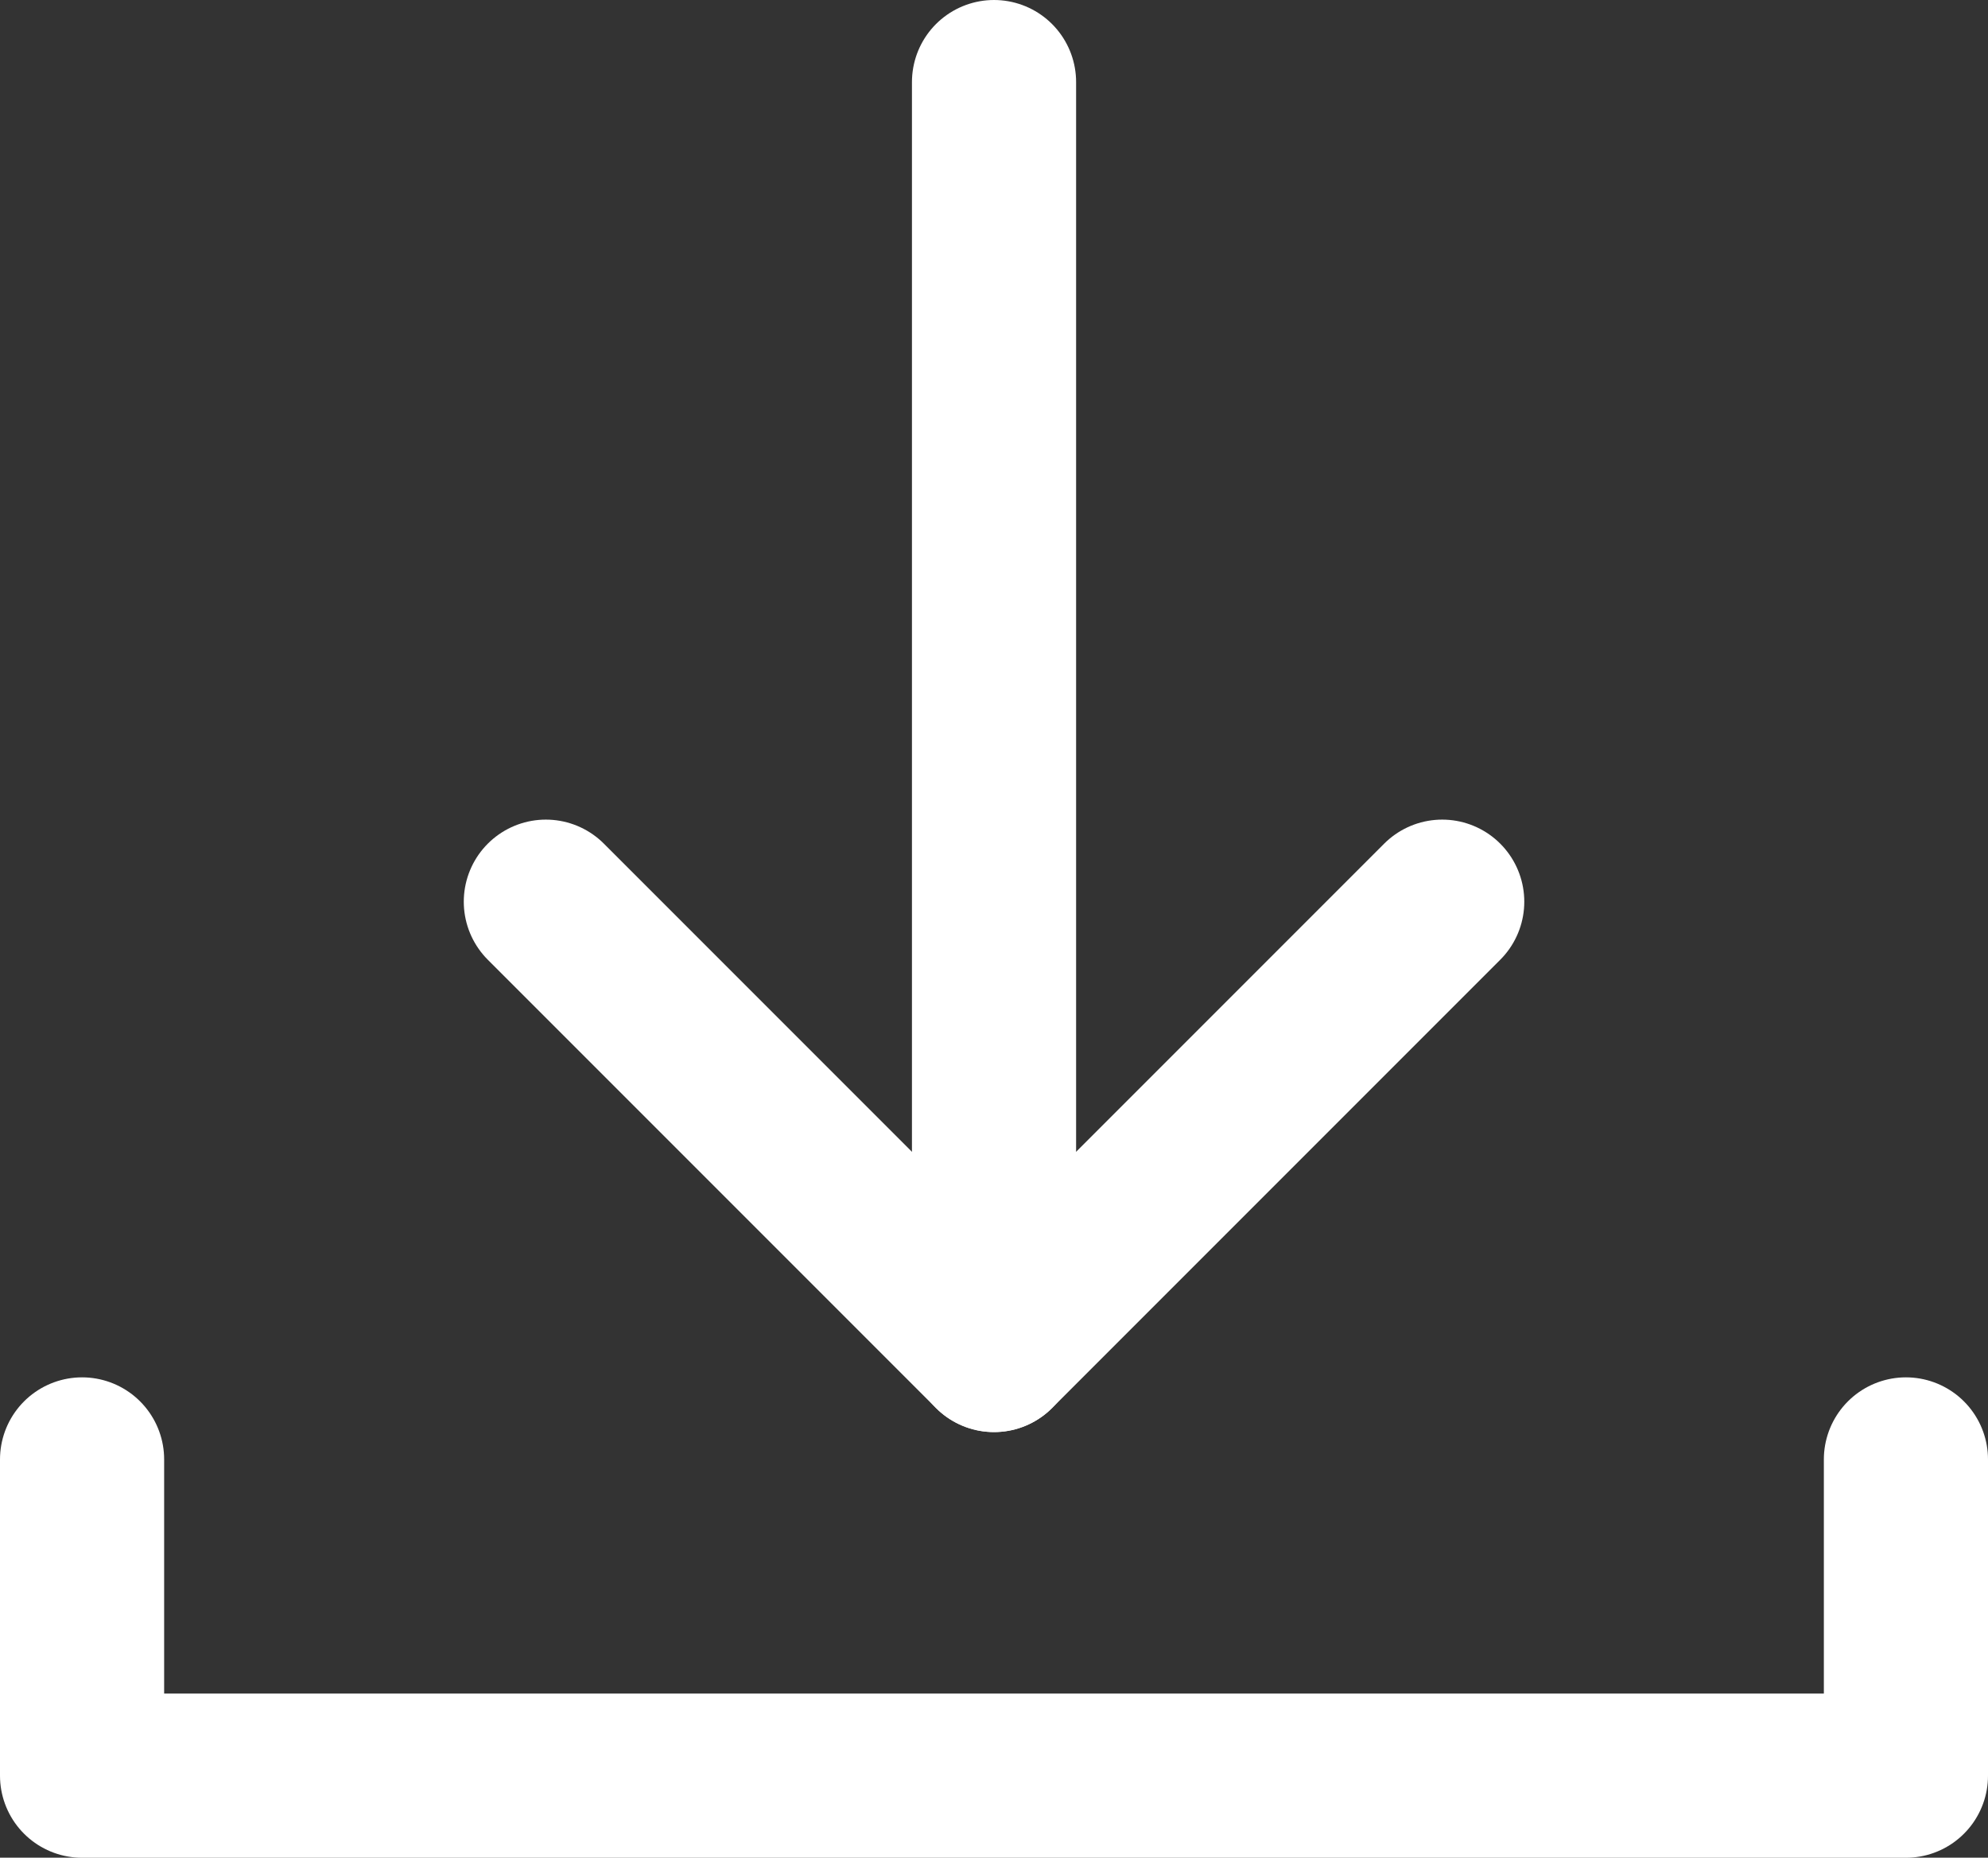
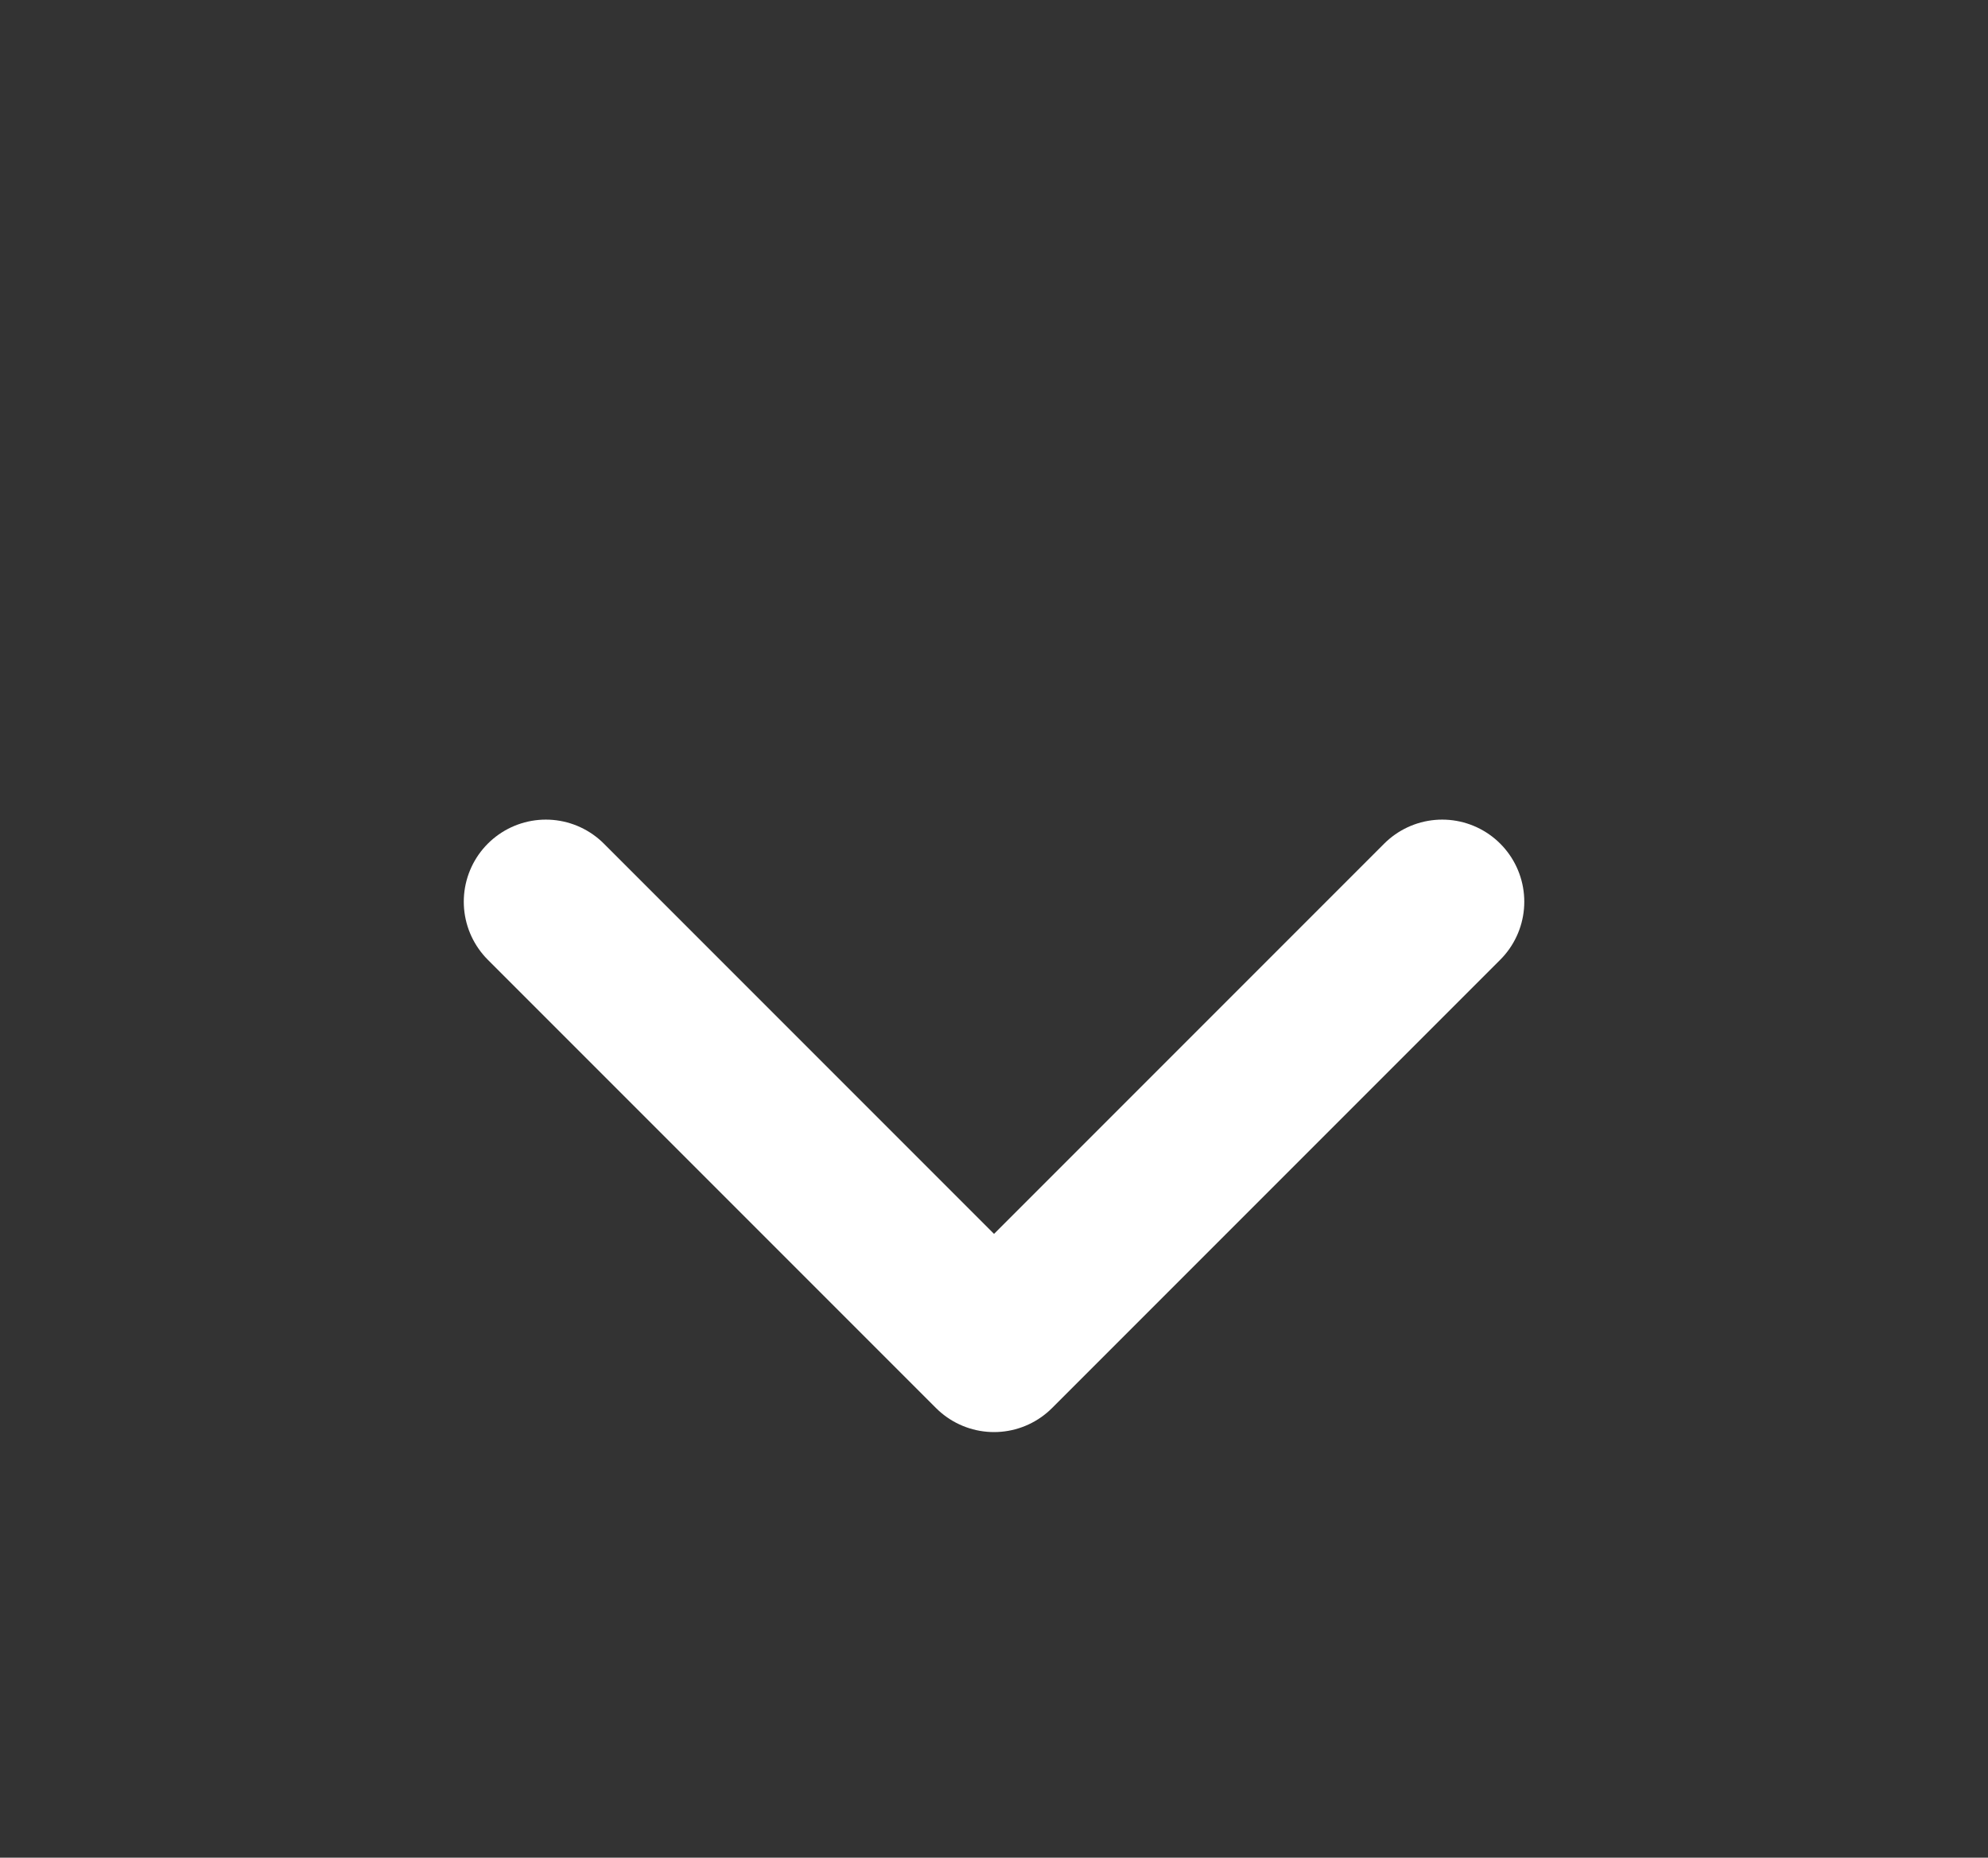
<svg xmlns="http://www.w3.org/2000/svg" width="36.333" height="33.944" viewBox="0 0 36.333 33.944">
  <rect x="0" y="0" width="36.333" height="33.944" fill="#333333" stroke="none" />
  <g id="Raggruppa_76" data-name="Raggruppa 76" transform="translate(-1497.5 -5756.5)">
    <g id="Raggruppa_75" data-name="Raggruppa 75" transform="translate(1114.139 5189.167)">
-       <path id="Tracciato_73" data-name="Tracciato 73" d="M418.194,594v5.778H384.861V594" fill="none" stroke="#fff" stroke-linecap="round" stroke-linejoin="round" stroke-width="3" />
      <g id="Raggruppa_74" data-name="Raggruppa 74">
-         <line id="Linea_52" data-name="Linea 52" y2="23.167" transform="translate(401.528 568.833)" fill="none" stroke="#fff" stroke-linecap="round" stroke-linejoin="round" stroke-width="3" />
        <path id="Tracciato_74" data-name="Tracciato 74" d="M393.337,583.809,401.528,592l8.191-8.191" fill="none" stroke="#fff" stroke-linecap="round" stroke-linejoin="round" stroke-width="3" />
      </g>
    </g>
  </g>
</svg>